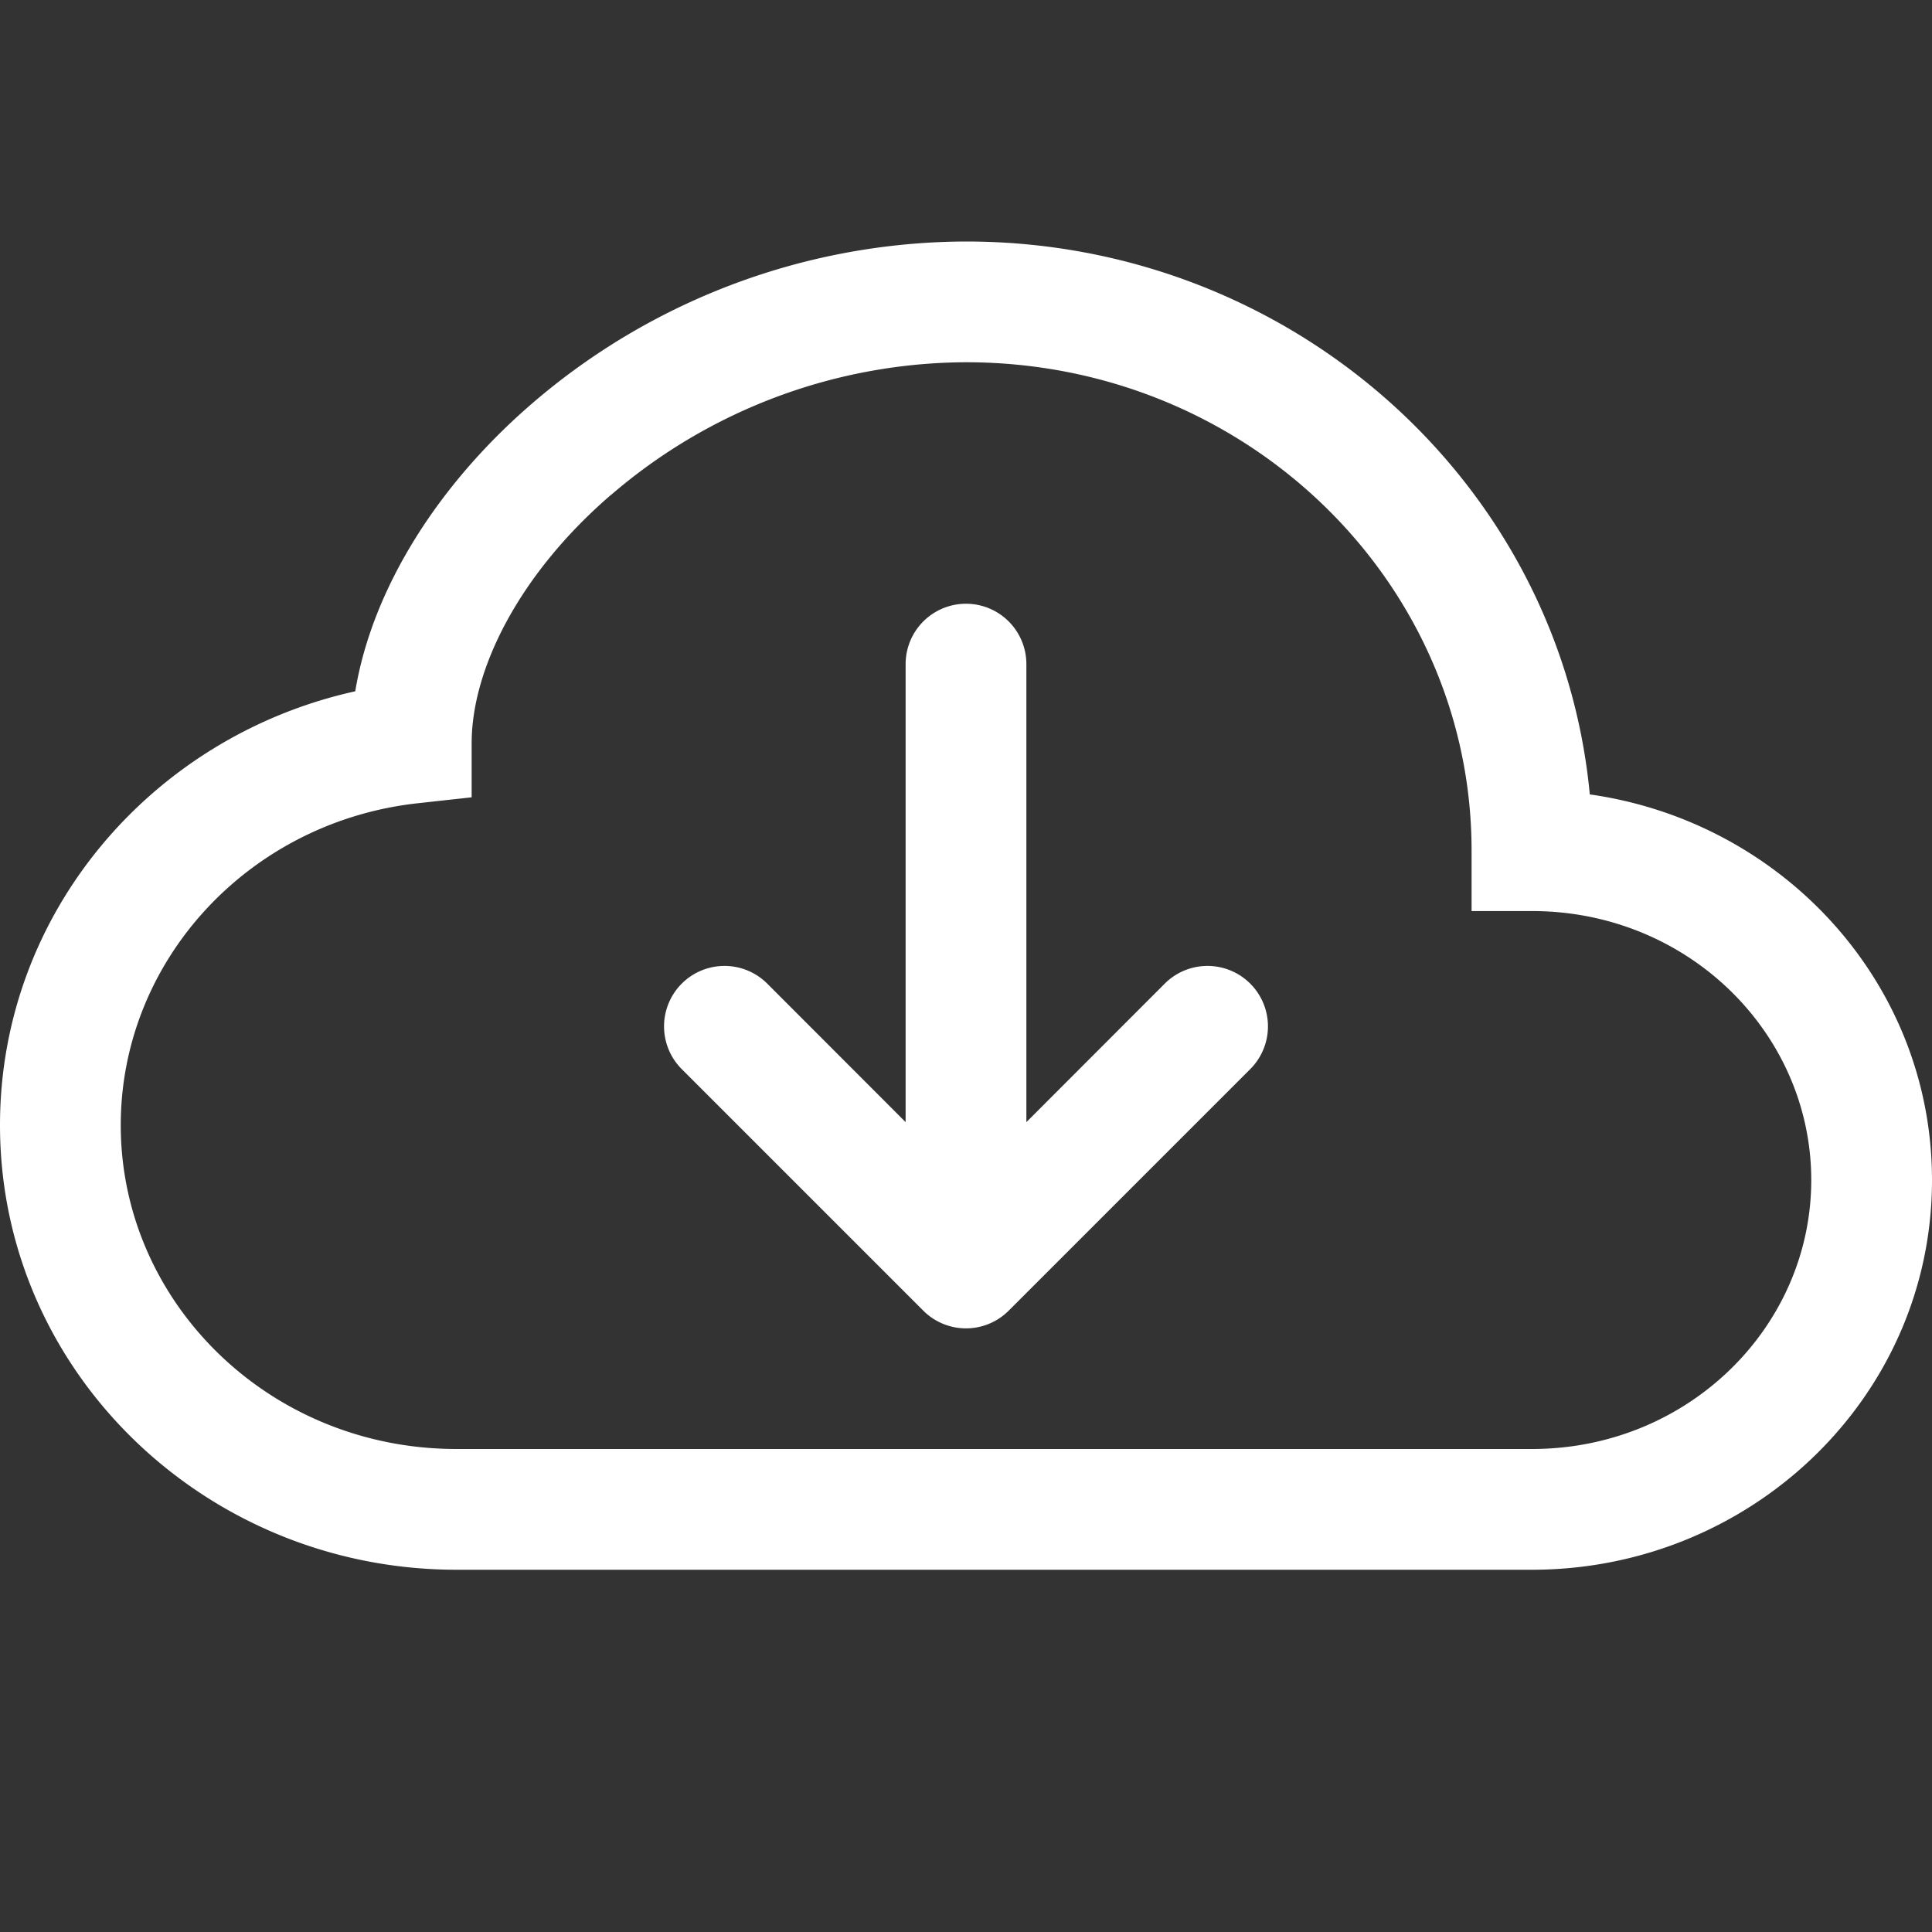
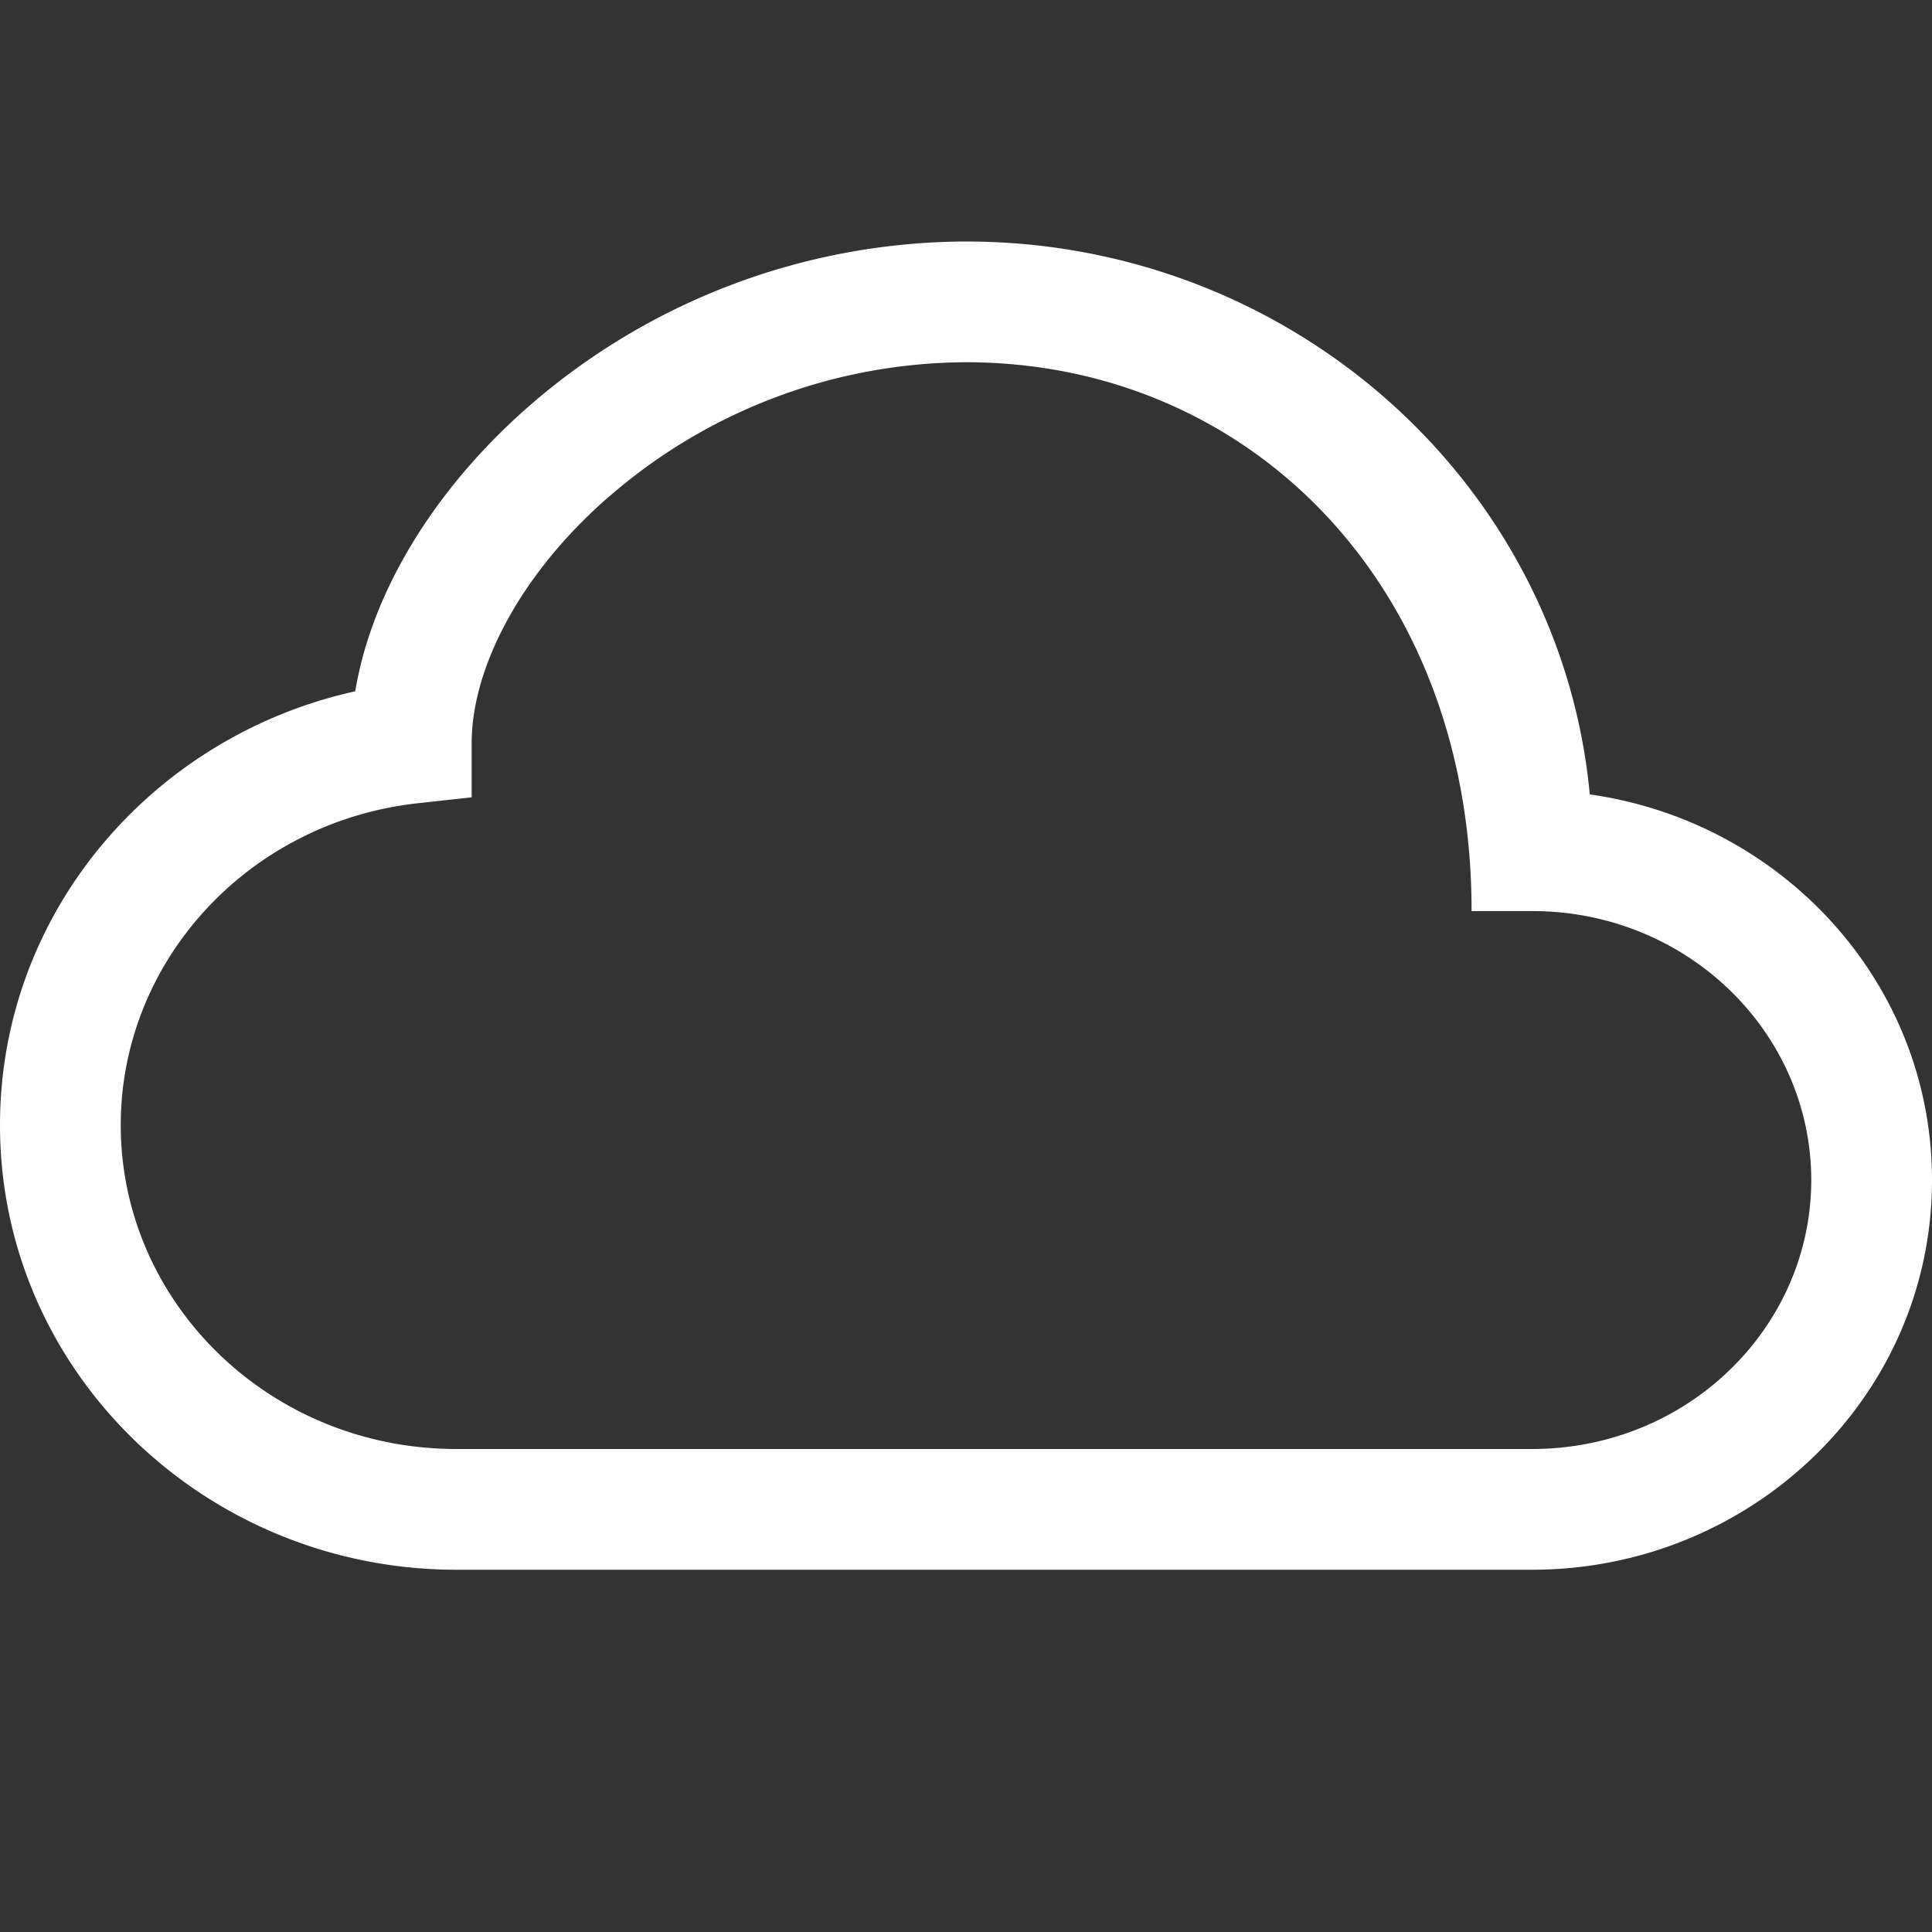
<svg xmlns="http://www.w3.org/2000/svg" width="16" height="16" fill="#fff" class="bi bi-cloud-arrow-down" viewBox="0 0 16 16">
  <rect x="0" y="0" width="16" height="16" fill="#333333" stroke="none" />
-   <path fill-rule="evenodd" d="M7.646 10.854a.5.5.0 00.708.0l2-2a.5.5.0 00-.708-.708L8.5 9.293V5.5a.5.5.0 00-1 0v3.793L6.354 8.146a.5.5.0 10-.708.708l2 2z" />
-   <path d="M4.406 3.342A5.53 5.53.0 018 2c2.69.0 4.923 2 5.166 4.579C14.758 6.804 16 8.137 16 9.773 16 11.569 14.502 13 12.687 13H3.781C1.708 13 0 11.366.0 9.318c0-1.763 1.266-3.223 2.942-3.593.143-.863.698-1.723 1.464-2.383zm.653.757c-.757.653-1.153 1.44-1.153 2.056v.448l-.445.049C2.064 6.805 1 7.952 1 9.318 1 10.785 2.23 12 3.781 12h8.906C13.98 12 15 10.988 15 9.773c0-1.216-1.02-2.228-2.313-2.228h-.5v-.5C12.188 4.825 10.328 3 8 3A4.53 4.53.0 005.059 4.1z" />
+   <path d="M4.406 3.342A5.53 5.53.0 018 2c2.69.0 4.923 2 5.166 4.579C14.758 6.804 16 8.137 16 9.773 16 11.569 14.502 13 12.687 13H3.781C1.708 13 0 11.366.0 9.318c0-1.763 1.266-3.223 2.942-3.593.143-.863.698-1.723 1.464-2.383zm.653.757c-.757.653-1.153 1.44-1.153 2.056v.448l-.445.049C2.064 6.805 1 7.952 1 9.318 1 10.785 2.23 12 3.781 12h8.906C13.98 12 15 10.988 15 9.773c0-1.216-1.02-2.228-2.313-2.228h-.5C12.188 4.825 10.328 3 8 3A4.53 4.53.0 005.059 4.1z" />
</svg>